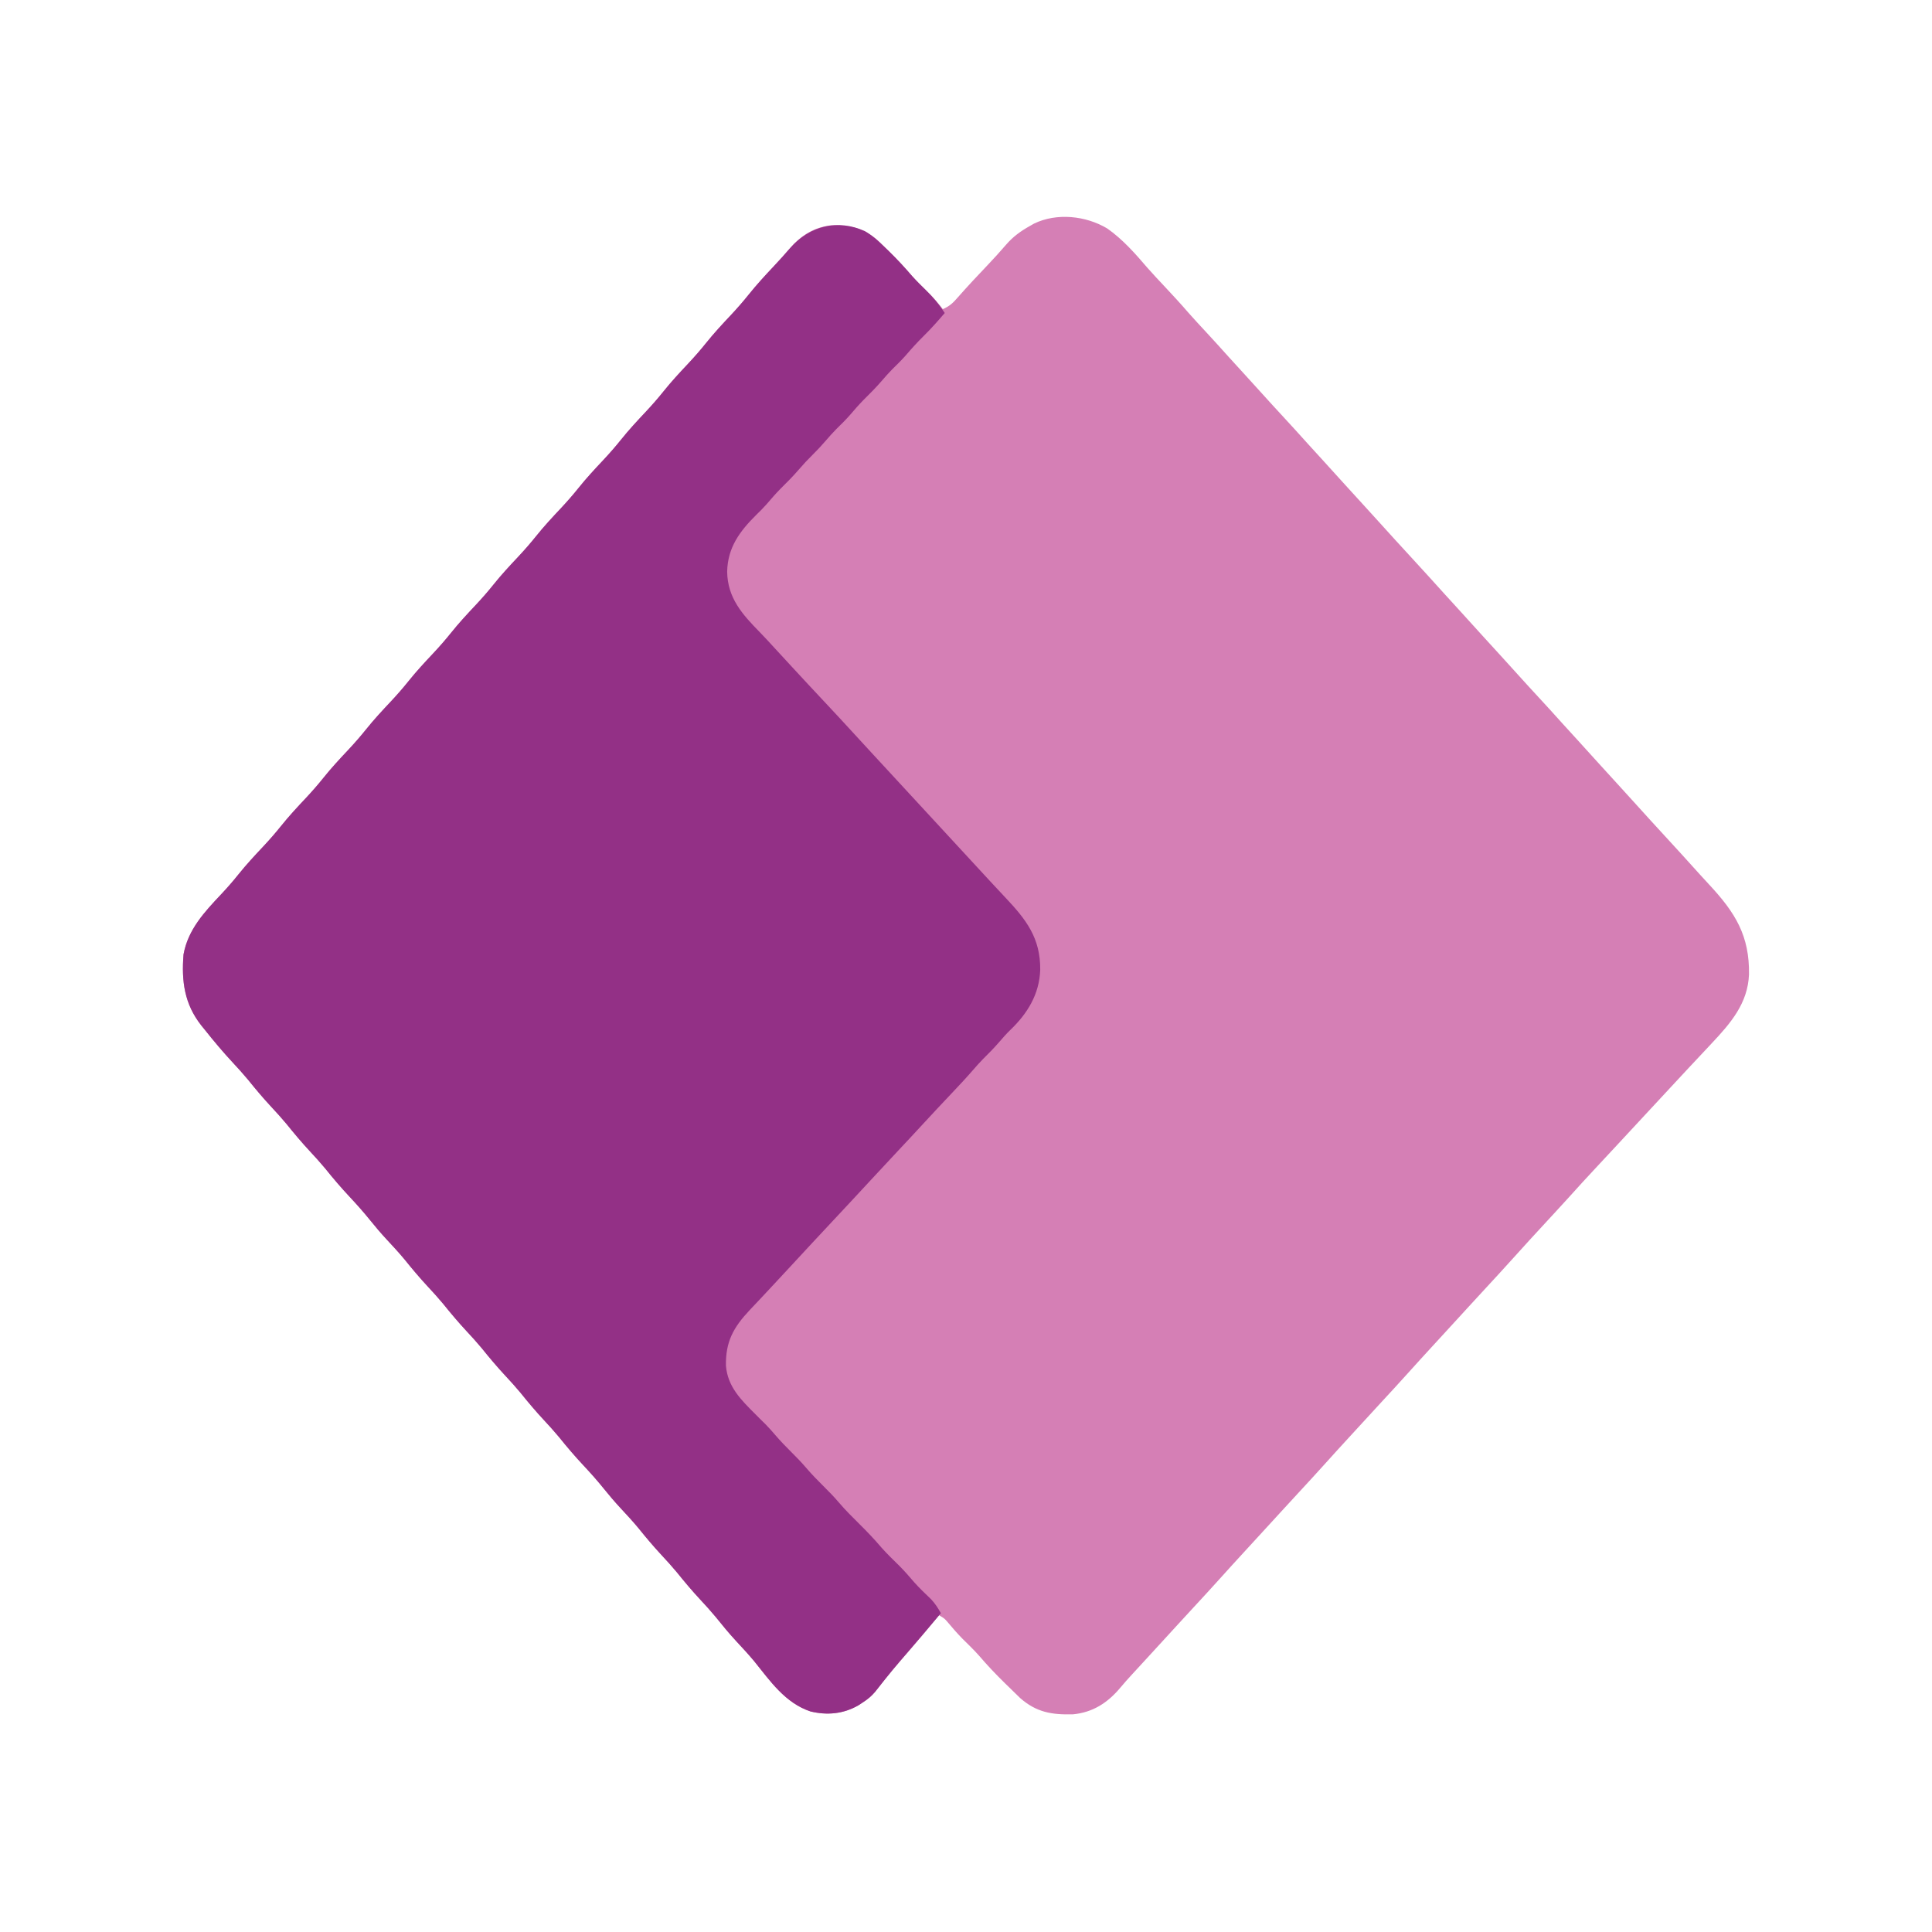
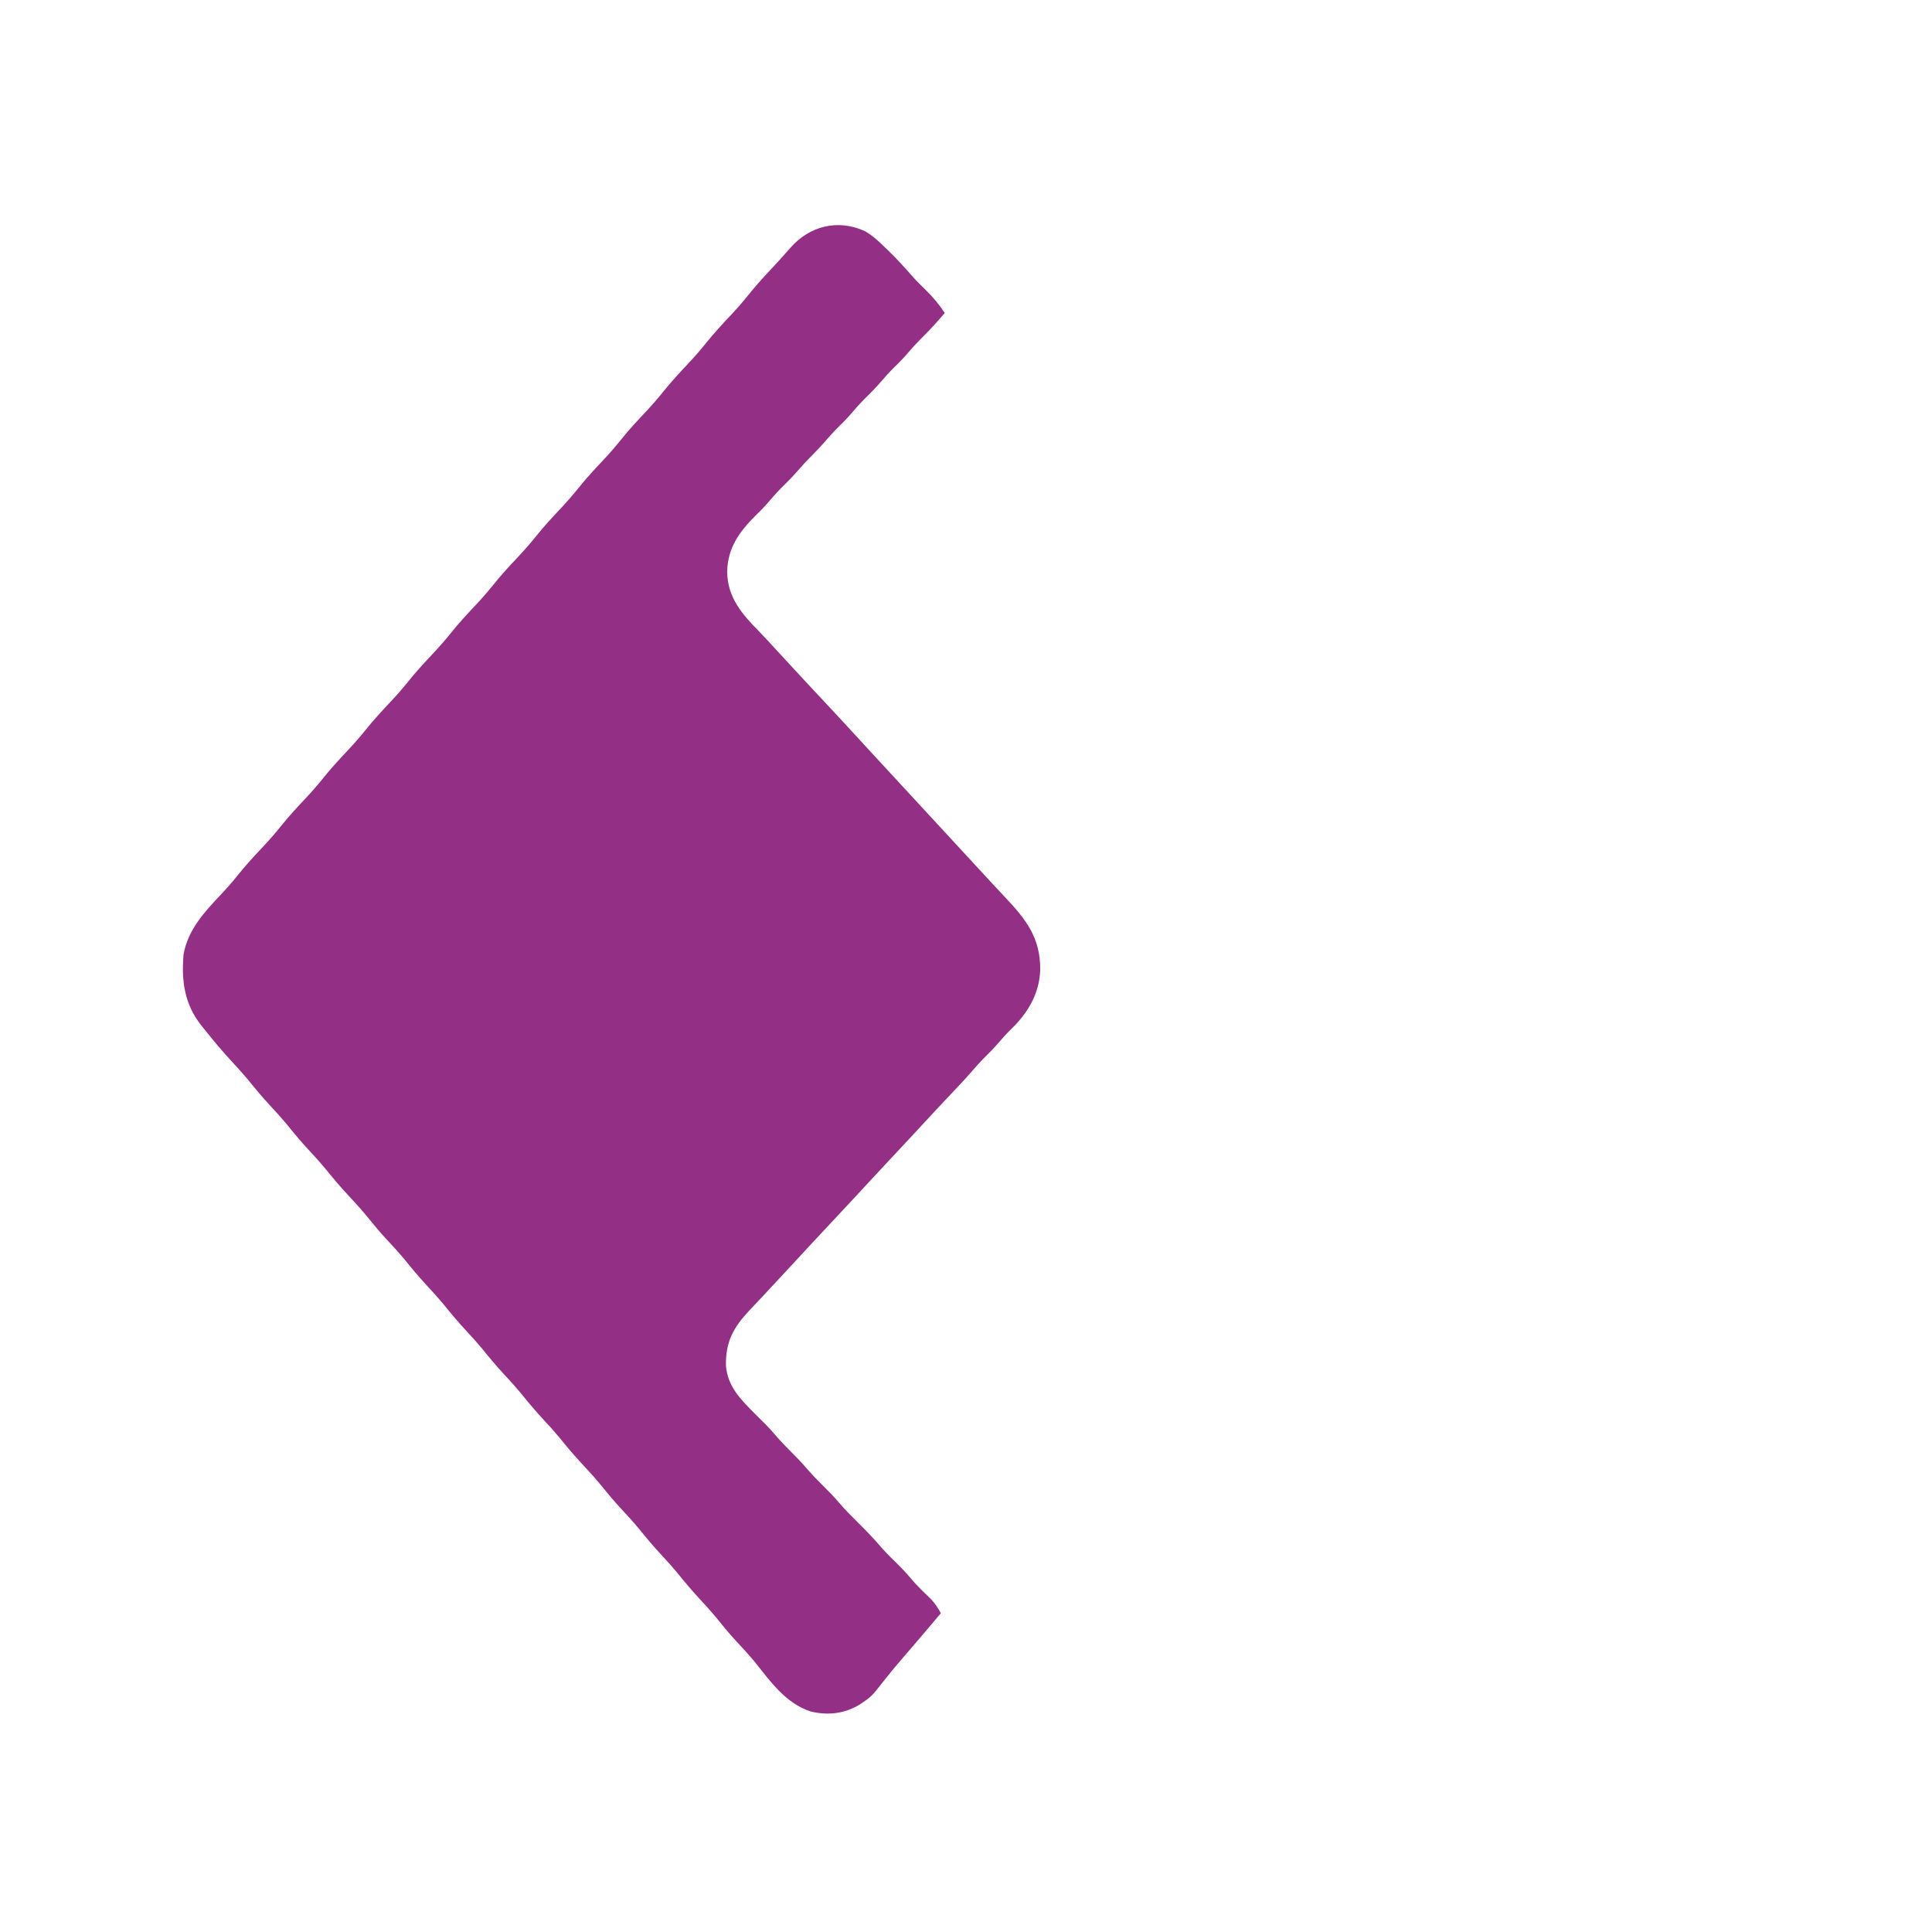
<svg xmlns="http://www.w3.org/2000/svg" version="1.1" width="1000" height="1000">
-   <path d="M0 0 C7.93 5.538 14.54 13.041 20.797 20.355 C23.762 23.721 26.837 26.98 29.906 30.25 C34.043 34.661 38.133 39.089 42.078 43.672 C45.109 47.117 48.243 50.465 51.362 53.83 C55.156 57.927 58.902 62.064 62.629 66.223 C65.204 69.081 67.803 71.917 70.406 74.75 C73.74 78.377 77.056 82.019 80.344 85.688 C83.831 89.574 87.36 93.418 90.906 97.25 C95.186 101.874 99.424 106.531 103.629 111.223 C106.204 114.081 108.803 116.917 111.406 119.75 C115.498 124.203 119.554 128.687 123.594 133.188 C126.182 136.056 128.792 138.905 131.406 141.75 C134.759 145.399 138.096 149.062 141.406 152.75 C146.529 158.457 151.717 164.103 156.906 169.75 C162.834 176.201 168.742 182.667 174.594 189.188 C177.182 192.056 179.792 194.905 182.406 197.75 C186.498 202.203 190.554 206.687 194.594 211.188 C197.65 214.574 200.736 217.932 203.823 221.291 C206.682 224.406 209.521 227.539 212.344 230.688 C215.831 234.574 219.36 238.418 222.906 242.25 C227.186 246.874 231.424 251.531 235.629 256.223 C238.204 259.081 240.803 261.917 243.406 264.75 C247.498 269.203 251.554 273.687 255.594 278.188 C258.182 281.056 260.792 283.905 263.406 286.75 C266.759 290.399 270.096 294.062 273.406 297.75 C278.529 303.457 283.717 309.103 288.906 314.75 C294.831 321.198 300.74 327.656 306.582 334.18 C308.275 336.052 309.979 337.91 311.699 339.758 C325.092 354.152 332.51 366.125 332.184 386.156 C331.567 401.107 322.684 411.344 312.906 421.75 C311.742 422.995 310.578 424.24 309.414 425.484 C306.837 428.238 304.255 430.987 301.672 433.734 C298.377 437.243 295.104 440.771 291.844 444.312 C287.55 448.976 283.235 453.619 278.906 458.25 C274.069 463.425 269.251 468.618 264.452 473.829 C260.561 478.051 256.642 482.246 252.719 486.438 C248.149 491.323 243.631 496.247 239.172 501.234 C236.482 504.221 233.76 507.175 231.031 510.125 C230.271 510.948 230.271 510.948 229.494 511.787 C228.987 512.335 228.48 512.884 227.957 513.449 C221.753 520.158 215.569 526.885 209.469 533.688 C205.01 538.655 200.482 543.557 195.949 548.457 C193.072 551.568 190.206 554.688 187.344 557.812 C186.669 558.549 186.669 558.549 185.981 559.3 C185.076 560.289 184.17 561.277 183.265 562.266 C181.438 564.261 179.611 566.255 177.783 568.248 C176.867 569.247 175.951 570.247 175.035 571.246 C172.72 573.772 170.404 576.297 168.086 578.82 C163.859 583.423 159.641 588.034 155.469 592.688 C151.01 597.655 146.482 602.557 141.949 607.457 C137.708 612.043 133.492 616.65 129.274 621.257 C127.88 622.778 126.485 624.297 125.09 625.816 C120.861 630.421 116.642 635.033 112.469 639.688 C108.01 644.655 103.482 649.557 98.949 654.457 C96.072 657.568 93.206 660.688 90.344 663.812 C89.669 664.549 89.669 664.549 88.981 665.3 C88.076 666.289 87.17 667.277 86.265 668.266 C84.438 670.261 82.611 672.255 80.783 674.248 C79.867 675.247 78.951 676.247 78.035 677.246 C75.72 679.772 73.404 682.297 71.086 684.82 C66.859 689.423 62.641 694.034 58.469 698.688 C54.01 703.655 49.482 708.557 44.949 713.457 C42.072 716.568 39.206 719.688 36.344 722.812 C35.669 723.549 35.669 723.549 34.981 724.3 C34.076 725.289 33.17 726.277 32.265 727.266 C30.438 729.261 28.611 731.255 26.783 733.249 C25.868 734.247 24.953 735.245 24.038 736.244 C21.711 738.783 19.382 741.321 17.051 743.855 C16.581 744.367 16.112 744.878 15.628 745.404 C14.695 746.419 13.761 747.433 12.825 748.446 C10.748 750.7 8.719 752.975 6.754 755.328 C0.249 763.109 -7.512 768.158 -17.828 769.086 C-28.775 769.336 -36.598 768.051 -45.031 760.688 C-46.735 759.059 -48.422 757.412 -50.094 755.75 C-51.494 754.389 -51.494 754.389 -52.922 753 C-57.609 748.41 -62.094 743.702 -66.352 738.711 C-69.056 735.667 -71.982 732.852 -74.883 729.996 C-77.596 727.24 -80.105 724.345 -82.586 721.379 C-84.194 719.514 -84.194 719.514 -87.094 717.75 C-87.593 718.37 -88.091 718.99 -88.605 719.629 C-93.171 725.26 -97.83 730.787 -102.594 736.25 C-108.596 743.135 -114.554 750.065 -120.062 757.355 C-122.077 759.73 -123.927 761.254 -126.531 762.938 C-127.272 763.426 -128.014 763.915 -128.777 764.418 C-136.544 768.884 -144.923 769.672 -153.594 767.586 C-166.707 763.201 -174.396 751.919 -182.746 741.566 C-185.715 738.005 -188.85 734.624 -192.008 731.231 C-195.789 727.143 -199.291 722.87 -202.781 718.531 C-205.293 715.51 -207.918 712.626 -210.594 709.75 C-214.863 705.162 -218.851 700.416 -222.781 695.531 C-225.293 692.51 -227.918 689.626 -230.594 686.75 C-234.863 682.162 -238.851 677.416 -242.781 672.531 C-245.736 668.978 -248.863 665.61 -252.01 662.228 C-254.981 659.017 -257.793 655.724 -260.531 652.312 C-263.897 648.128 -267.426 644.167 -271.094 640.25 C-275.552 635.489 -279.732 630.585 -283.816 625.496 C-286.312 622.487 -288.931 619.611 -291.594 616.75 C-295.863 612.162 -299.851 607.416 -303.781 602.531 C-306.293 599.51 -308.918 596.626 -311.594 593.75 C-315.863 589.162 -319.851 584.416 -323.781 579.531 C-326.293 576.51 -328.918 573.626 -331.594 570.75 C-335.863 566.162 -339.851 561.416 -343.781 556.531 C-346.293 553.51 -348.918 550.626 -351.594 547.75 C-355.863 543.162 -359.851 538.416 -363.781 533.531 C-366.736 529.978 -369.863 526.61 -373.01 523.228 C-375.981 520.017 -378.793 516.724 -381.531 513.312 C-384.897 509.128 -388.426 505.167 -392.094 501.25 C-396.552 496.489 -400.732 491.585 -404.816 486.496 C-407.312 483.487 -409.931 480.611 -412.594 477.75 C-416.863 473.162 -420.851 468.416 -424.781 463.531 C-427.293 460.51 -429.918 457.626 -432.594 454.75 C-436.863 450.162 -440.851 445.416 -444.781 440.531 C-447.293 437.51 -449.918 434.626 -452.594 431.75 C-457.677 426.277 -462.453 420.605 -467.094 414.75 C-467.671 414.041 -468.249 413.332 -468.844 412.602 C-477.663 401.445 -479.216 389.628 -478.094 375.75 C-475.765 362.858 -467.278 353.804 -458.586 344.584 C-455.459 341.265 -452.505 337.878 -449.656 334.312 C-445.629 329.291 -441.3 324.624 -436.891 319.942 C-433.648 316.479 -430.559 312.957 -427.594 309.25 C-423.59 304.246 -419.28 299.603 -414.891 294.941 C-411.648 291.479 -408.559 287.957 -405.594 284.25 C-401.59 279.246 -397.28 274.603 -392.891 269.941 C-389.648 266.479 -386.559 262.957 -383.594 259.25 C-379.59 254.246 -375.28 249.603 -370.891 244.941 C-367.648 241.479 -364.559 237.957 -361.594 234.25 C-357.59 229.246 -353.28 224.603 -348.891 219.941 C-345.648 216.479 -342.559 212.957 -339.594 209.25 C-335.59 204.246 -331.28 199.603 -326.891 194.941 C-323.648 191.479 -320.559 187.957 -317.594 184.25 C-313.59 179.246 -309.28 174.603 -304.891 169.941 C-301.648 166.479 -298.559 162.957 -295.594 159.25 C-291.59 154.246 -287.28 149.603 -282.891 144.941 C-279.648 141.479 -276.559 137.957 -273.594 134.25 C-269.59 129.246 -265.28 124.603 -260.891 119.941 C-257.648 116.479 -254.559 112.957 -251.594 109.25 C-247.59 104.246 -243.28 99.603 -238.891 94.941 C-235.648 91.479 -232.559 87.957 -229.594 84.25 C-225.59 79.246 -221.28 74.603 -216.891 69.941 C-213.648 66.479 -210.559 62.957 -207.594 59.25 C-203.59 54.246 -199.28 49.603 -194.891 44.941 C-191.648 41.479 -188.559 37.957 -185.594 34.25 C-181.544 29.192 -177.202 24.47 -172.768 19.752 C-169.804 16.599 -166.903 13.418 -164.094 10.125 C-158.263 3.458 -151.821 -0.548 -142.906 -1.641 C-133.591 -1.948 -126.208 -0.137 -119.031 5.938 C-117.702 7.191 -116.391 8.463 -115.094 9.75 C-114.351 10.467 -113.609 11.183 -112.844 11.922 C-108.681 16 -104.772 20.216 -100.984 24.641 C-97.948 28.028 -94.682 31.181 -91.426 34.355 C-89.135 36.707 -87.1 39.154 -85.094 41.75 C-81.657 40.298 -79.761 38.506 -77.344 35.688 C-72.349 29.988 -67.162 24.486 -61.942 18.992 C-58.67 15.534 -55.468 12.047 -52.371 8.43 C-48.731 4.241 -44.925 1.458 -40.094 -1.25 C-39.368 -1.665 -38.642 -2.08 -37.895 -2.508 C-26.1 -8.235 -11.029 -6.584 0 0 Z " fill="#D57FB5" transform="translate(573.094,118.25)" />
  <path d="M0 0 C3.921 2.285 7.056 5.136 10.266 8.32 C11.008 9.037 11.751 9.754 12.516 10.492 C16.68 14.572 20.593 18.788 24.379 23.219 C26.619 25.714 28.993 28.039 31.391 30.383 C35.196 34.136 38.349 37.849 41.266 42.32 C37.736 46.468 34.148 50.498 30.266 54.32 C26.994 57.542 23.972 60.906 20.98 64.387 C18.764 66.886 16.394 69.203 14.012 71.543 C12.201 73.386 10.512 75.299 8.828 77.258 C5.789 80.787 2.555 84.05 -0.762 87.316 C-3.308 89.903 -5.655 92.636 -8.02 95.387 C-10.235 97.885 -12.603 100.201 -14.984 102.539 C-16.817 104.404 -18.528 106.34 -20.234 108.32 C-22.48 110.927 -24.78 113.41 -27.234 115.82 C-29.668 118.211 -31.948 120.671 -34.172 123.258 C-37.211 126.787 -40.445 130.05 -43.762 133.316 C-46.309 135.904 -48.657 138.636 -51.02 141.391 C-52.688 143.268 -54.429 145.013 -56.234 146.758 C-64.874 155.32 -71.051 163.66 -71.359 176.133 C-71.199 189.843 -63.46 198.382 -54.331 207.679 C-51.742 210.34 -49.243 213.083 -46.734 215.82 C-45.731 216.908 -44.727 217.995 -43.723 219.082 C-41.76 221.208 -39.799 223.336 -37.84 225.465 C-32.314 231.466 -26.757 237.437 -21.172 243.383 C-15.877 249.02 -10.622 254.689 -5.406 260.398 C-2.546 263.527 0.327 266.644 3.203 269.758 C3.702 270.298 4.201 270.839 4.716 271.395 C5.727 272.49 6.738 273.585 7.75 274.679 C10.256 277.392 12.761 280.106 15.266 282.82 C16.266 283.904 17.266 284.987 18.266 286.07 C32.266 301.237 46.266 316.404 60.266 331.57 C61.009 332.375 61.009 332.375 61.767 333.196 C62.763 334.276 63.758 335.356 64.752 336.437 C67.308 339.213 69.879 341.973 72.477 344.711 C83.465 356.337 90.81 365.788 90.688 382.299 C90.235 394.977 84.049 405.011 75.051 413.574 C73.176 415.408 71.473 417.33 69.766 419.32 C67.012 422.516 64.119 425.493 61.109 428.446 C59.334 430.25 57.676 432.109 56.027 434.027 C52.318 438.293 48.468 442.408 44.578 446.508 C39.758 451.607 34.952 456.717 30.203 461.883 C25.753 466.723 21.267 471.528 16.766 476.32 C12.224 481.156 7.697 486.003 3.203 490.883 C-4 498.705 -11.264 506.469 -18.525 514.236 C-25.102 521.273 -31.667 528.318 -38.191 535.402 C-41.463 538.952 -44.751 542.485 -48.049 546.01 C-49.832 547.917 -51.612 549.827 -53.391 551.738 C-55.481 553.984 -57.584 556.215 -59.703 558.434 C-68.115 567.377 -72.202 574.766 -71.992 587.172 C-71.091 598.182 -64.16 604.874 -56.734 612.32 C-56.065 612.992 -55.396 613.664 -54.707 614.355 C-53.587 615.47 -52.464 616.581 -51.336 617.688 C-49.596 619.462 -47.978 621.31 -46.359 623.195 C-43.768 626.205 -41.062 629.031 -38.234 631.82 C-35.469 634.549 -32.822 637.305 -30.297 640.258 C-27.578 643.431 -24.707 646.384 -21.734 649.32 C-18.844 652.176 -16.05 655.035 -13.422 658.133 C-10.212 661.892 -6.746 665.348 -3.234 668.82 C0.864 672.872 4.797 676.966 8.527 681.363 C11.48 684.688 14.693 687.755 17.855 690.879 C20.53 693.588 23.005 696.417 25.473 699.312 C28.243 702.414 31.246 705.271 34.25 708.145 C36.329 710.388 37.788 712.65 39.266 715.32 C34.084 721.461 28.896 727.595 23.655 733.685 C14.238 744.615 14.238 744.615 5.293 755.93 C3.28 758.303 1.43 759.826 -1.172 761.508 C-1.913 761.996 -2.654 762.485 -3.418 762.988 C-11.185 767.455 -19.564 768.243 -28.234 766.156 C-41.348 761.771 -49.037 750.489 -57.387 740.137 C-60.355 736.576 -63.491 733.194 -66.648 729.801 C-70.429 725.714 -73.931 721.44 -77.422 717.102 C-79.934 714.08 -82.558 711.196 -85.234 708.32 C-89.504 703.733 -93.492 698.986 -97.422 694.102 C-99.934 691.08 -102.558 688.196 -105.234 685.32 C-109.504 680.733 -113.492 675.986 -117.422 671.102 C-120.376 667.548 -123.504 664.18 -126.651 660.799 C-129.622 657.587 -132.434 654.294 -135.172 650.883 C-138.538 646.698 -142.066 642.737 -145.734 638.82 C-150.193 634.059 -154.372 629.156 -158.457 624.066 C-160.953 621.057 -163.572 618.181 -166.234 615.32 C-170.504 610.733 -174.492 605.986 -178.422 601.102 C-180.934 598.08 -183.558 595.196 -186.234 592.32 C-190.504 587.733 -194.492 582.986 -198.422 578.102 C-200.934 575.08 -203.558 572.196 -206.234 569.32 C-210.504 564.733 -214.492 559.986 -218.422 555.102 C-220.934 552.08 -223.558 549.196 -226.234 546.32 C-230.504 541.733 -234.492 536.986 -238.422 532.102 C-241.376 528.548 -244.504 525.18 -247.651 521.799 C-250.622 518.587 -253.434 515.294 -256.172 511.883 C-259.538 507.698 -263.066 503.737 -266.734 499.82 C-271.193 495.059 -275.372 490.156 -279.457 485.066 C-281.953 482.057 -284.572 479.181 -287.234 476.32 C-291.504 471.733 -295.492 466.986 -299.422 462.102 C-301.934 459.08 -304.558 456.196 -307.234 453.32 C-311.504 448.733 -315.492 443.986 -319.422 439.102 C-321.934 436.08 -324.559 433.196 -327.234 430.32 C-332.317 424.847 -337.094 419.176 -341.734 413.32 C-342.312 412.611 -342.889 411.902 -343.484 411.172 C-352.303 400.016 -353.856 388.199 -352.734 374.32 C-350.405 361.428 -341.918 352.375 -333.226 343.154 C-330.1 339.835 -327.145 336.448 -324.297 332.883 C-320.269 327.861 -315.941 323.194 -311.531 318.512 C-308.289 315.05 -305.2 311.527 -302.234 307.82 C-298.231 302.816 -293.921 298.173 -289.531 293.512 C-286.289 290.049 -283.2 286.527 -280.234 282.82 C-276.231 277.816 -271.921 273.173 -267.531 268.512 C-264.289 265.049 -261.2 261.527 -258.234 257.82 C-254.231 252.816 -249.921 248.173 -245.531 243.512 C-242.289 240.049 -239.2 236.527 -236.234 232.82 C-232.231 227.816 -227.921 223.173 -223.531 218.512 C-220.289 215.049 -217.2 211.527 -214.234 207.82 C-210.231 202.816 -205.921 198.173 -201.531 193.512 C-198.289 190.049 -195.2 186.527 -192.234 182.82 C-188.231 177.816 -183.921 173.173 -179.531 168.512 C-176.289 165.049 -173.2 161.527 -170.234 157.82 C-166.231 152.816 -161.921 148.173 -157.531 143.512 C-154.289 140.049 -151.2 136.527 -148.234 132.82 C-144.231 127.816 -139.921 123.173 -135.531 118.512 C-132.289 115.049 -129.2 111.527 -126.234 107.82 C-122.231 102.816 -117.921 98.173 -113.531 93.512 C-110.289 90.049 -107.2 86.527 -104.234 82.82 C-100.231 77.816 -95.921 73.173 -91.531 68.512 C-88.289 65.049 -85.2 61.527 -82.234 57.82 C-78.231 52.816 -73.921 48.173 -69.531 43.512 C-66.289 40.049 -63.2 36.527 -60.234 32.82 C-56.185 27.762 -51.842 23.041 -47.408 18.323 C-44.445 15.169 -41.543 11.989 -38.734 8.695 C-28.76 -2.711 -14.082 -6.496 0 0 Z " fill="#933086" transform="translate(447.734,119.68)" />
</svg>